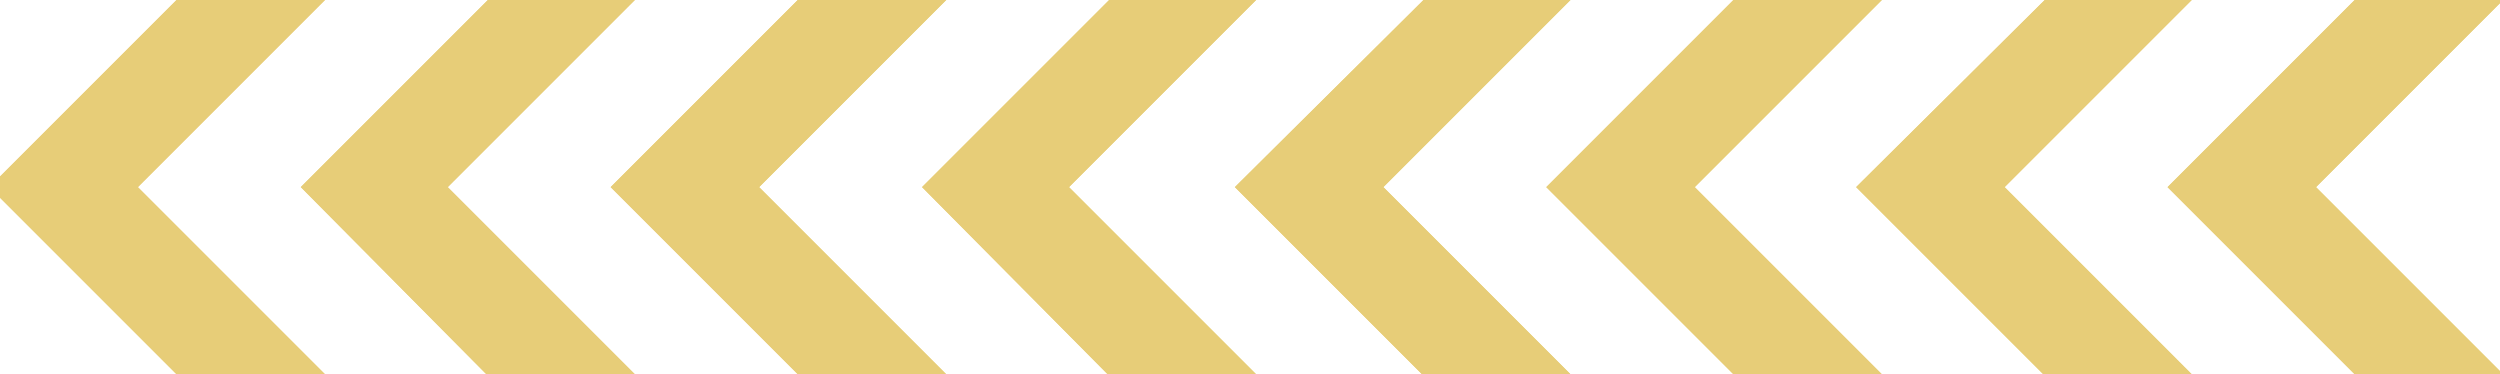
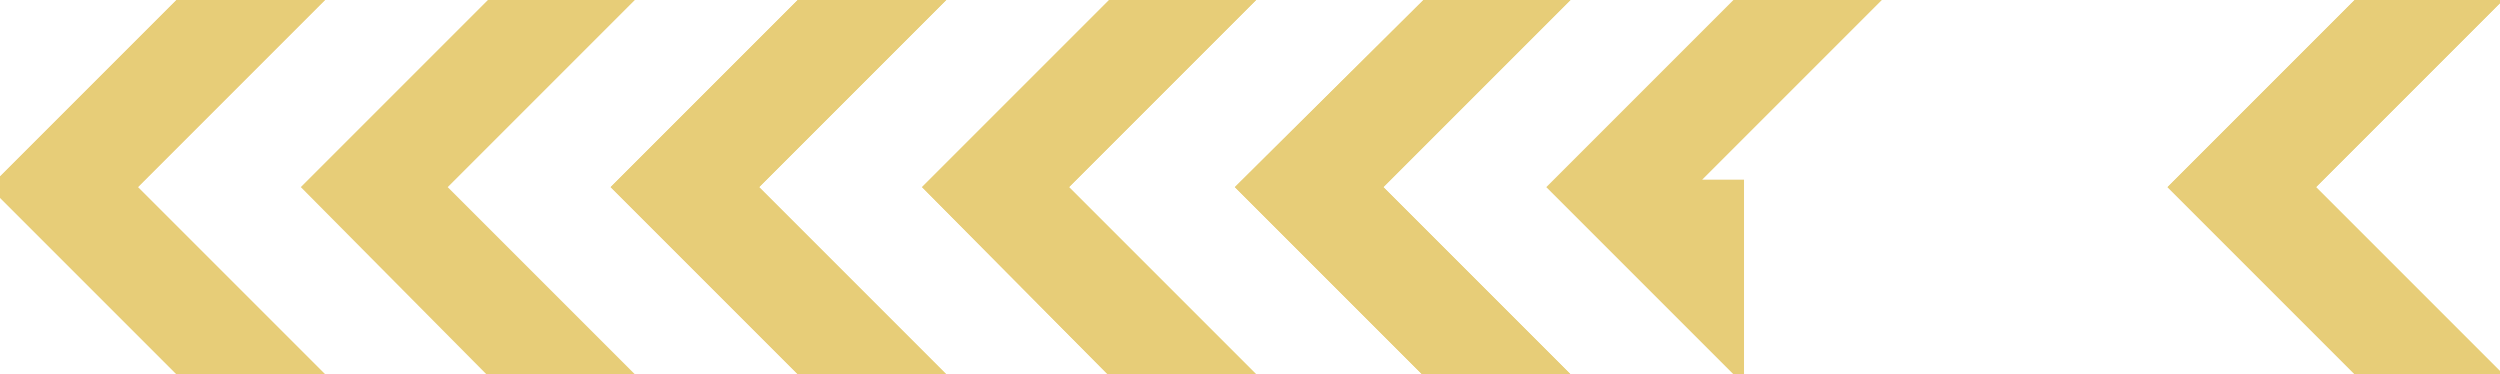
<svg xmlns="http://www.w3.org/2000/svg" width="167" height="25" viewBox="0 0 167 25" fill="none">
  <g clip-path="url(#clip0_420_3923)">
    <path d="M157.5 24.5L145.5 12.5L158 0H166.5L154 12.5L166 24.5H157.5Z" fill="#E7CD78" stroke="#E7CD78" />
    <path d="M157.5 24.5L145.5 12.5L158 0H166.5L154 12.5L166 24.5H157.5Z" fill="#E7CD78" stroke="#E7CD78" />
-     <path d="M136.7 24.5L124.7 12.5L137.3 0H145.7L133.2 12.5L145.2 24.5H136.7Z" fill="#E7CD78" stroke="#E7CD78" />
-     <path d="M136.7 24.5L124.7 12.5L137.3 0H145.7L133.2 12.5L145.2 24.5H136.7Z" fill="#E7CD78" stroke="#E7CD78" />
-     <path d="M116 24.5L104 12.5L116.5 0H125L112.5 12.5L124.5 24.5H116Z" fill="#E7CD78" stroke="#E7CD78" />
-     <path d="M116 24.5L104 12.5L116.5 0H125L112.5 12.5L124.5 24.5H116Z" fill="#E7CD78" stroke="#E7CD78" />
+     <path d="M116 24.5L104 12.5L116.5 0H125L112.5 12.5H116Z" fill="#E7CD78" stroke="#E7CD78" />
    <path d="M95.2 24.5L83.2 12.5L95.8 0H104.2L91.7 12.5L103.7 24.5H95.2Z" fill="#E7CD78" stroke="#E7CD78" />
    <path d="M95.2 24.5L83.2 12.5L95.8 0H104.2L91.7 12.5L103.7 24.5H95.2Z" fill="#E7CD78" stroke="#E7CD78" />
    <path d="M74.2 24.5L62.3 12.5L74.8 0H83.2L70.7 12.5L82.7 24.5H74.2Z" fill="#E7CD78" stroke="#E7CD78" />
    <path d="M74.2 24.5L62.3 12.5L74.8 0H83.2L70.7 12.5L82.7 24.5H74.2Z" fill="#E7CD78" stroke="#E7CD78" />
    <path d="M53.5 24.5L41.5 12.5L54 0H62.5L50 12.5L62 24.5H53.5Z" fill="#E7CD78" stroke="#E7CD78" />
    <path d="M53.5 24.5L41.5 12.5L54 0H62.5L50 12.5L62 24.5H53.5Z" fill="#E7CD78" stroke="#E7CD78" />
-     <path d="M32.7 24.5L20.8 12.5L33.3 0H41.7L29.2 12.5L41.2 24.5H32.7Z" fill="#E7CD78" stroke="#E7CD78" />
    <path d="M32.7 24.5L20.8 12.5L33.3 0H41.7L29.2 12.5L41.2 24.5H32.7Z" fill="#E7CD78" stroke="#E7CD78" />
    <path d="M12 24.5L0 12.5L12.5 0H21L8.5 12.5L20.5 24.5H12Z" fill="#E7CD78" stroke="#E7CD78" />
    <path d="M12 24.5L0 12.5L12.5 0H21L8.5 12.5L20.5 24.5H12Z" fill="#E7CD78" stroke="#E7CD78" />
  </g>
  <defs>
    <clipPath id="clip0_420_3923">
      <rect width="167" height="25" fill="white" />
    </clipPath>
  </defs>
</svg>